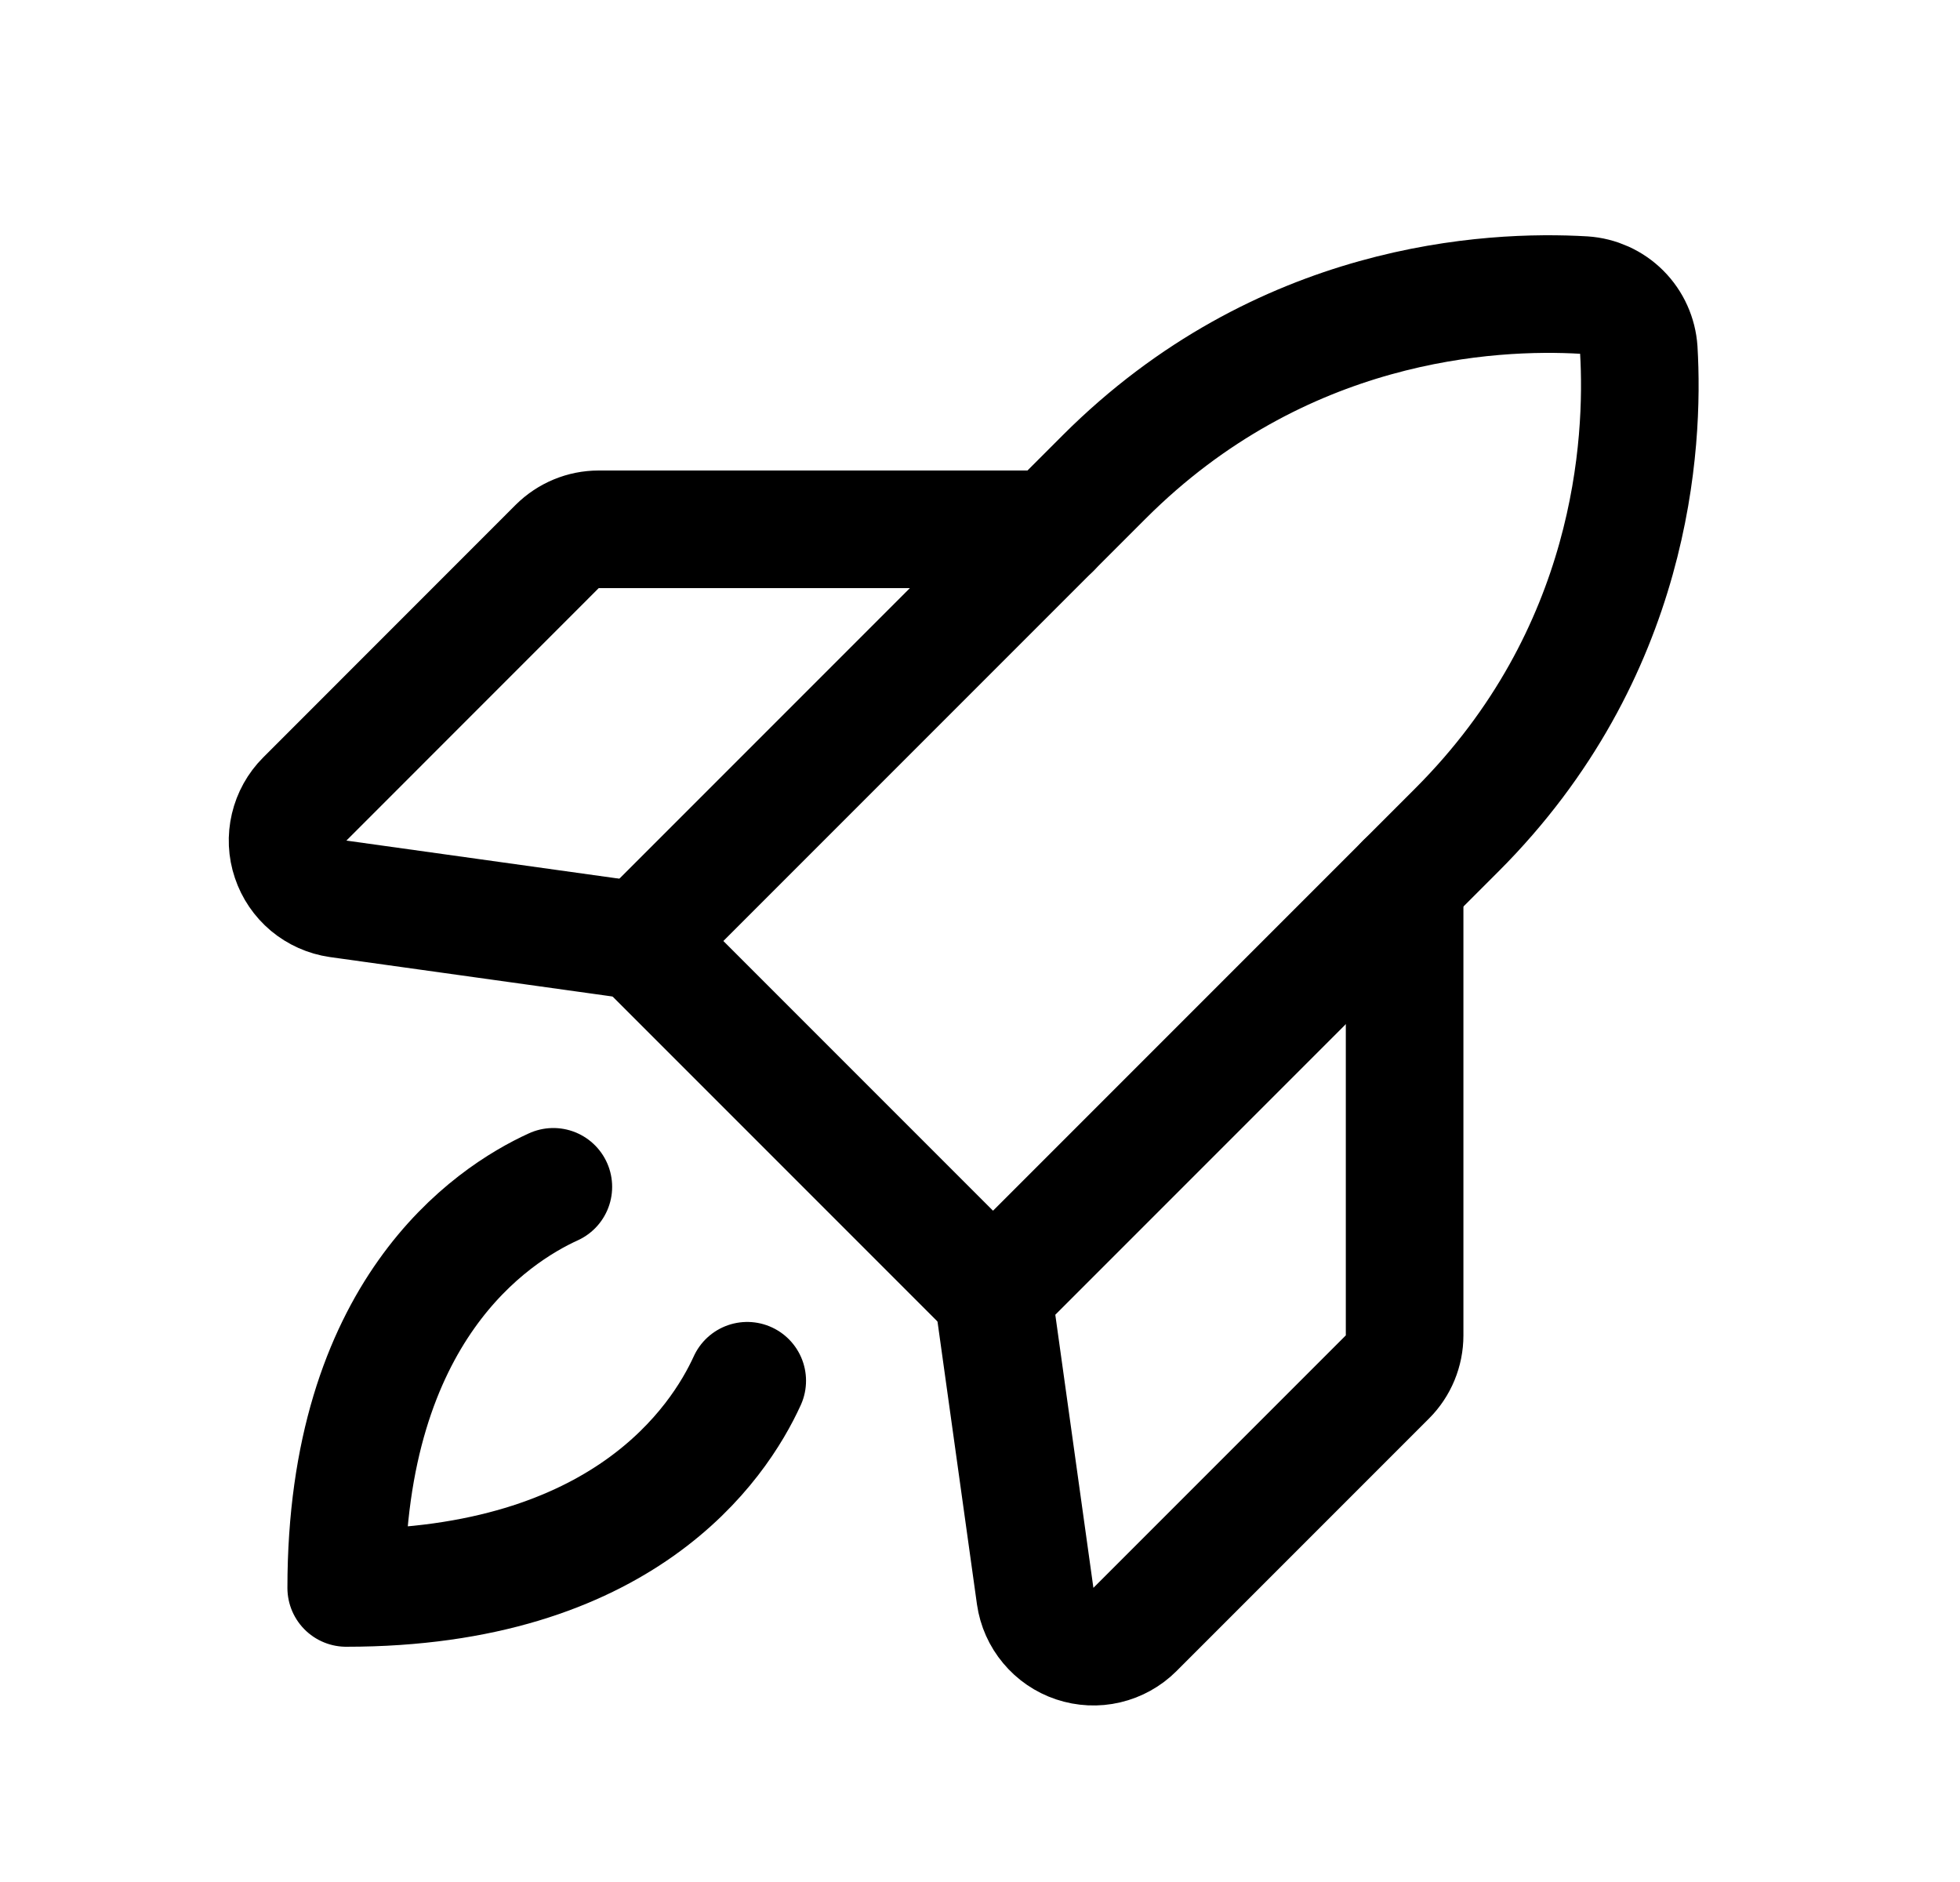
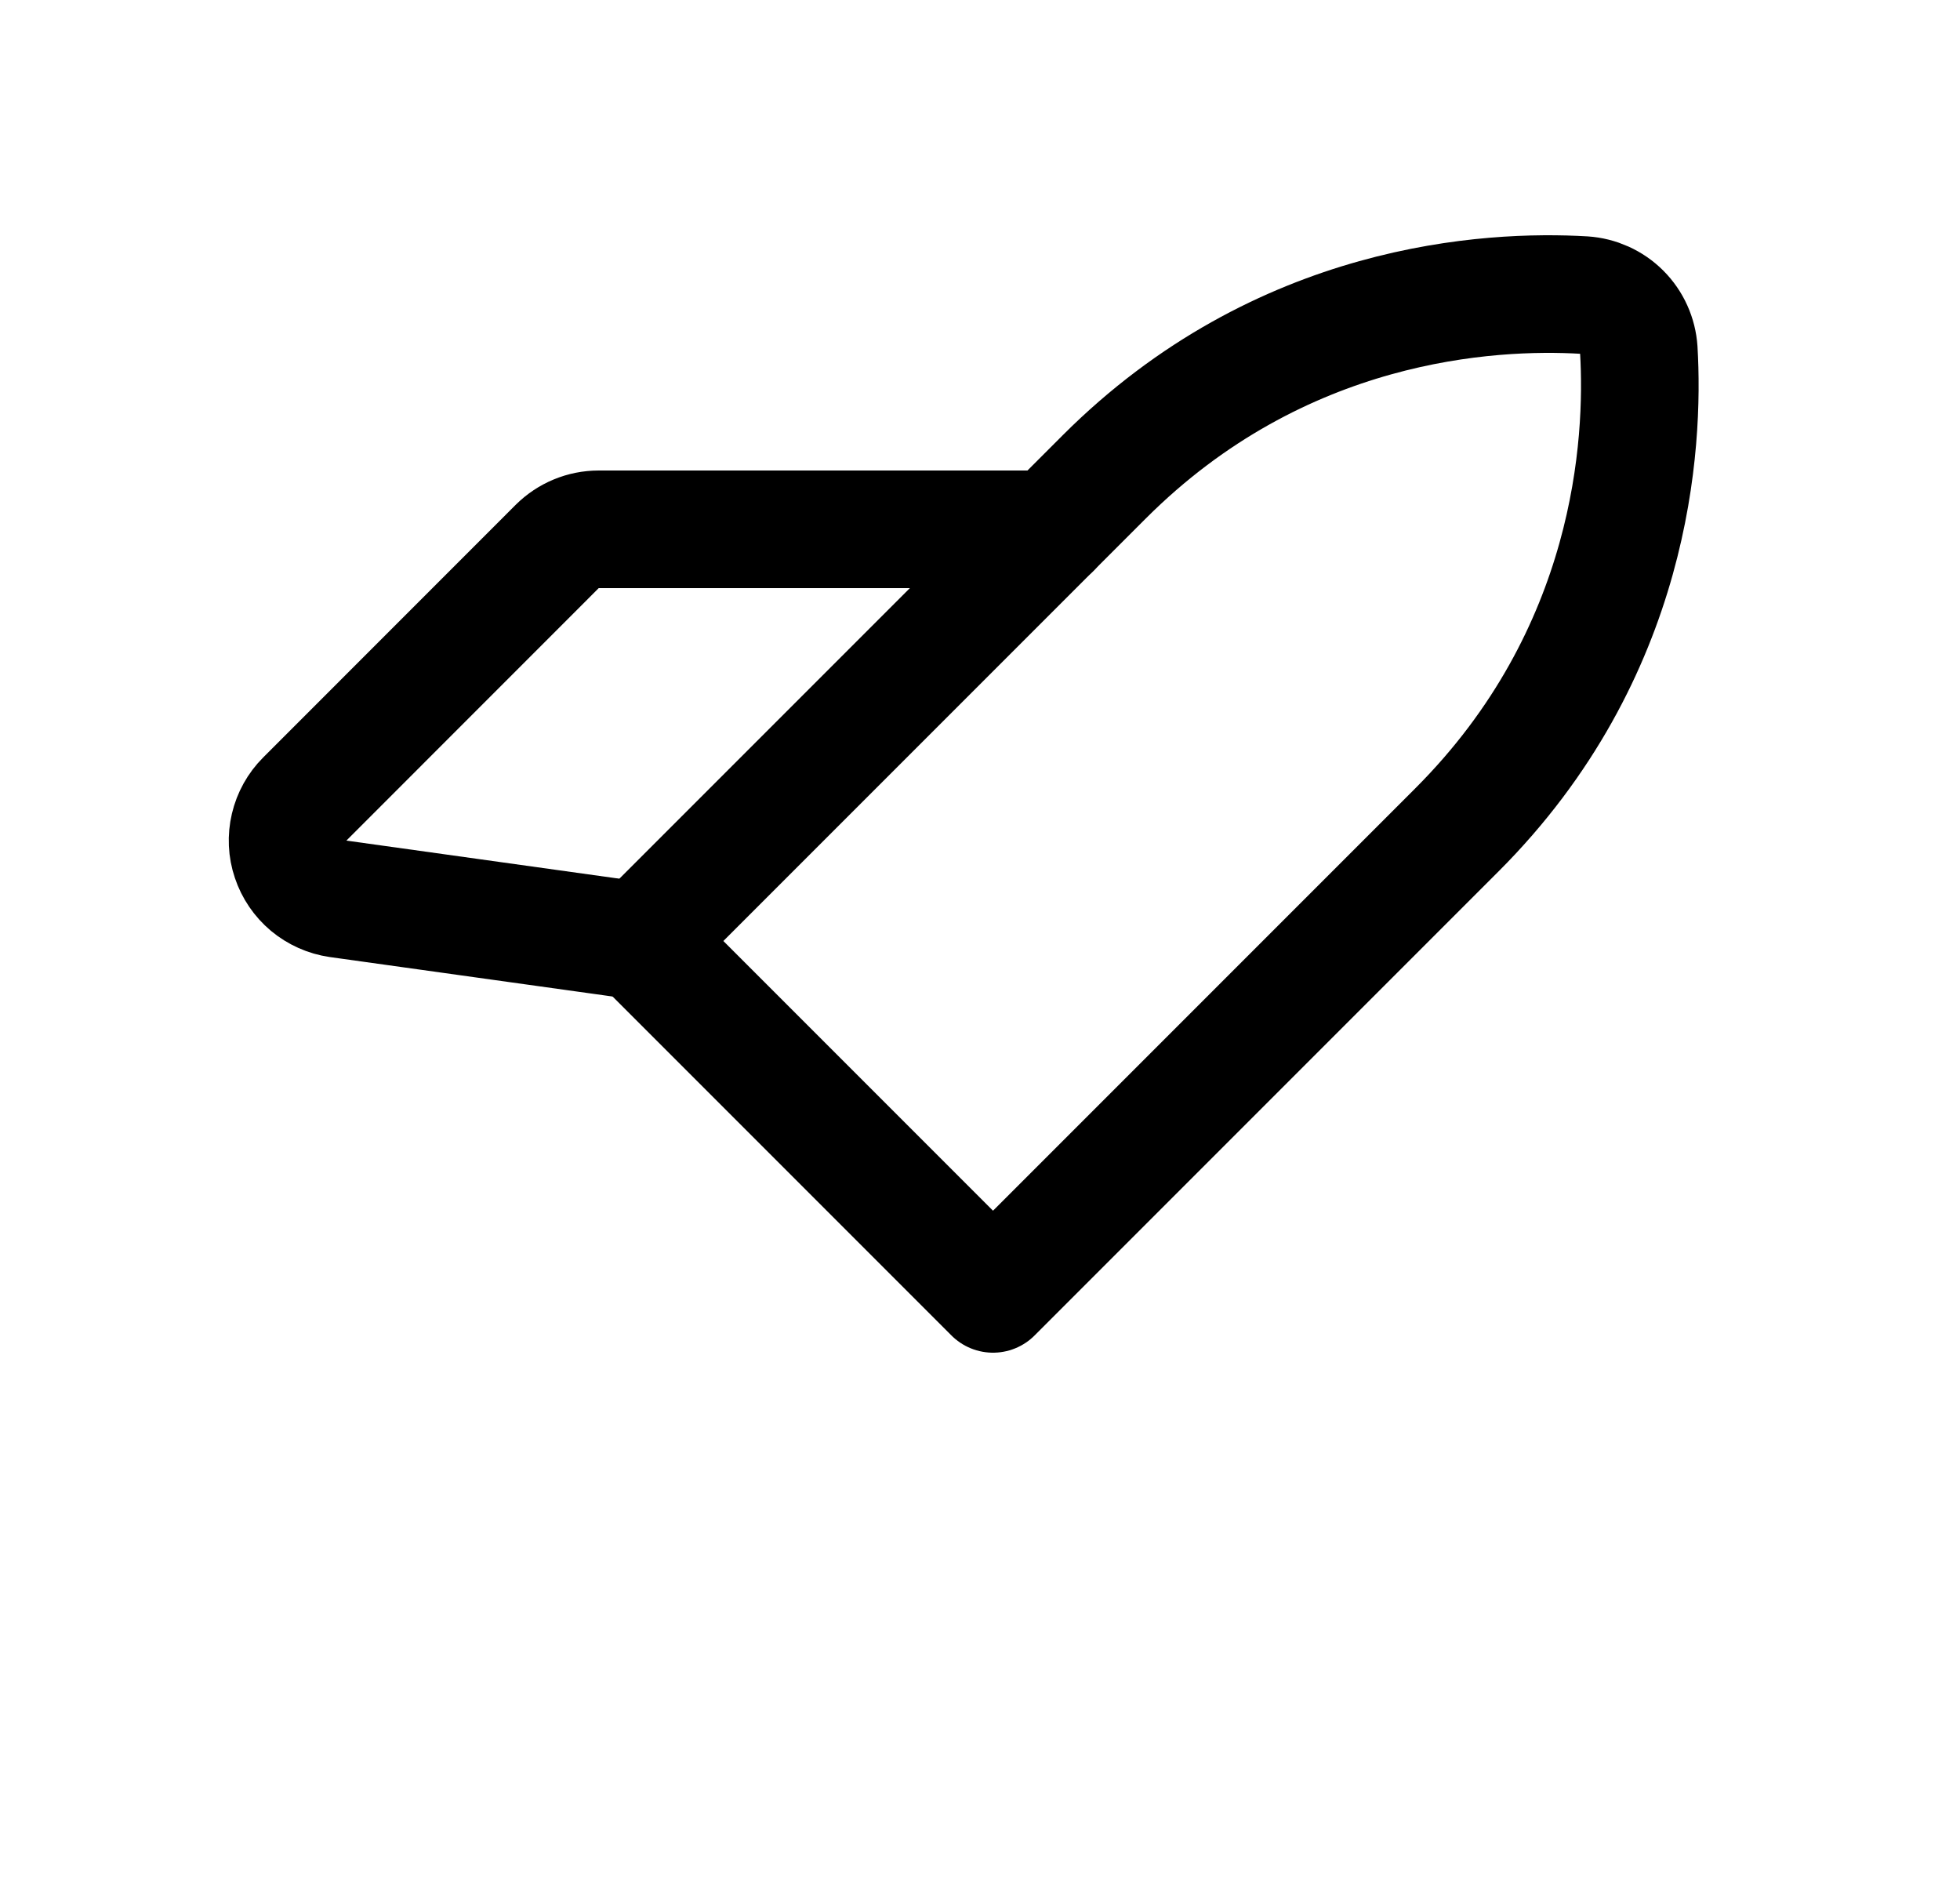
<svg xmlns="http://www.w3.org/2000/svg" width="25" height="24" viewBox="0 0 25 24" fill="none">
  <g clip-path="url(#clip0_4000_38987)">
    <path d="M18.583 10.583C20.833 8.333 20.973 5.657 20.903 4.463C20.891 4.282 20.814 4.11 20.685 3.981C20.556 3.852 20.384 3.775 20.203 3.763C19.009 3.693 16.334 3.832 14.083 6.083L8.166 12L12.666 16.5L18.583 10.583Z" stroke="black" stroke-width="1.5" stroke-linecap="round" stroke-linejoin="round" />
    <path d="M13.417 6.75H7.637C7.438 6.75 7.248 6.829 7.107 6.969L3.887 10.19C3.789 10.288 3.72 10.412 3.688 10.548C3.656 10.683 3.662 10.825 3.707 10.957C3.751 11.089 3.831 11.206 3.937 11.295C4.044 11.384 4.174 11.442 4.312 11.462L8.167 12" stroke="black" stroke-width="1.5" stroke-linecap="round" stroke-linejoin="round" />
-     <path d="M17.916 11.25V17.03C17.916 17.228 17.837 17.419 17.697 17.559L14.476 20.78C14.378 20.878 14.254 20.947 14.118 20.979C13.983 21.011 13.841 21.004 13.709 20.96C13.577 20.916 13.46 20.836 13.371 20.729C13.281 20.622 13.224 20.493 13.204 20.355L12.666 16.5" stroke="black" stroke-width="1.5" stroke-linecap="round" stroke-linejoin="round" />
-     <path d="M9.531 17.608C9.168 18.404 7.946 20.25 4.416 20.25C4.416 16.72 6.262 15.498 7.058 15.135" stroke="black" stroke-width="1.5" stroke-linecap="round" stroke-linejoin="round" />
  </g>
  <defs>
    <clipPath id="clip0_4000_38987">
      <rect width="24" height="24" fill="white" transform="translate(0.666)" />
    </clipPath>
  </defs>
</svg>